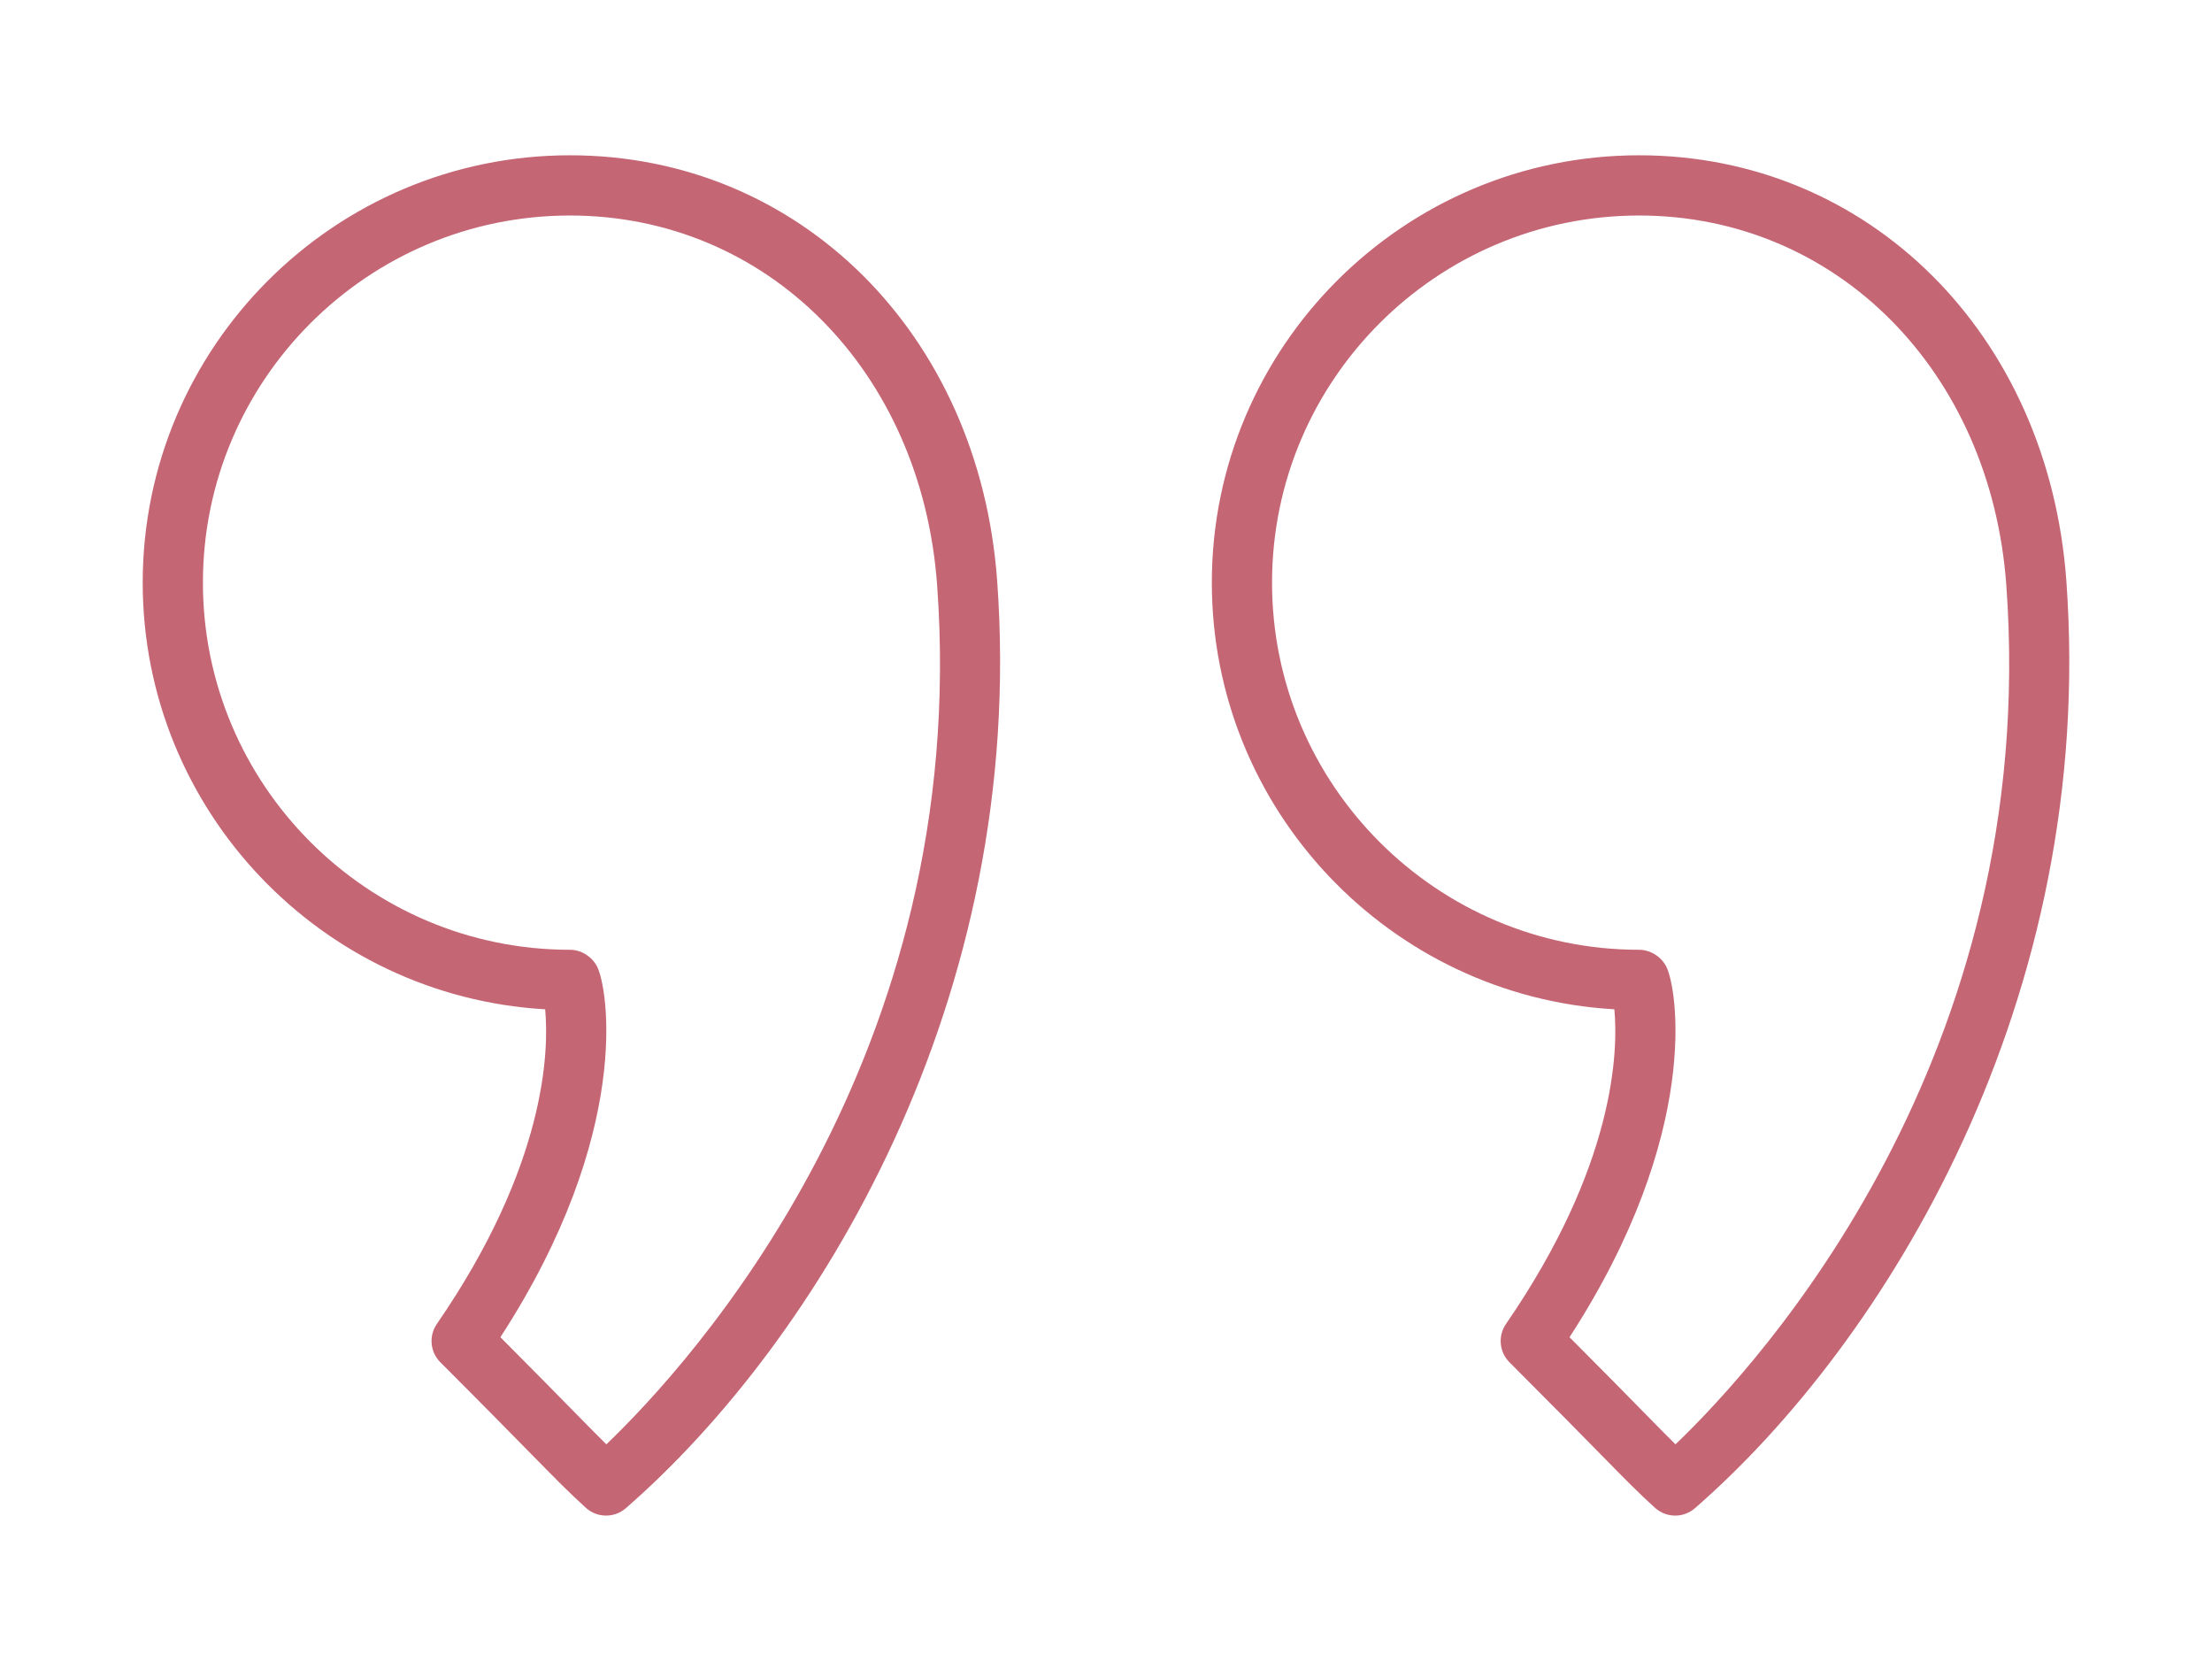
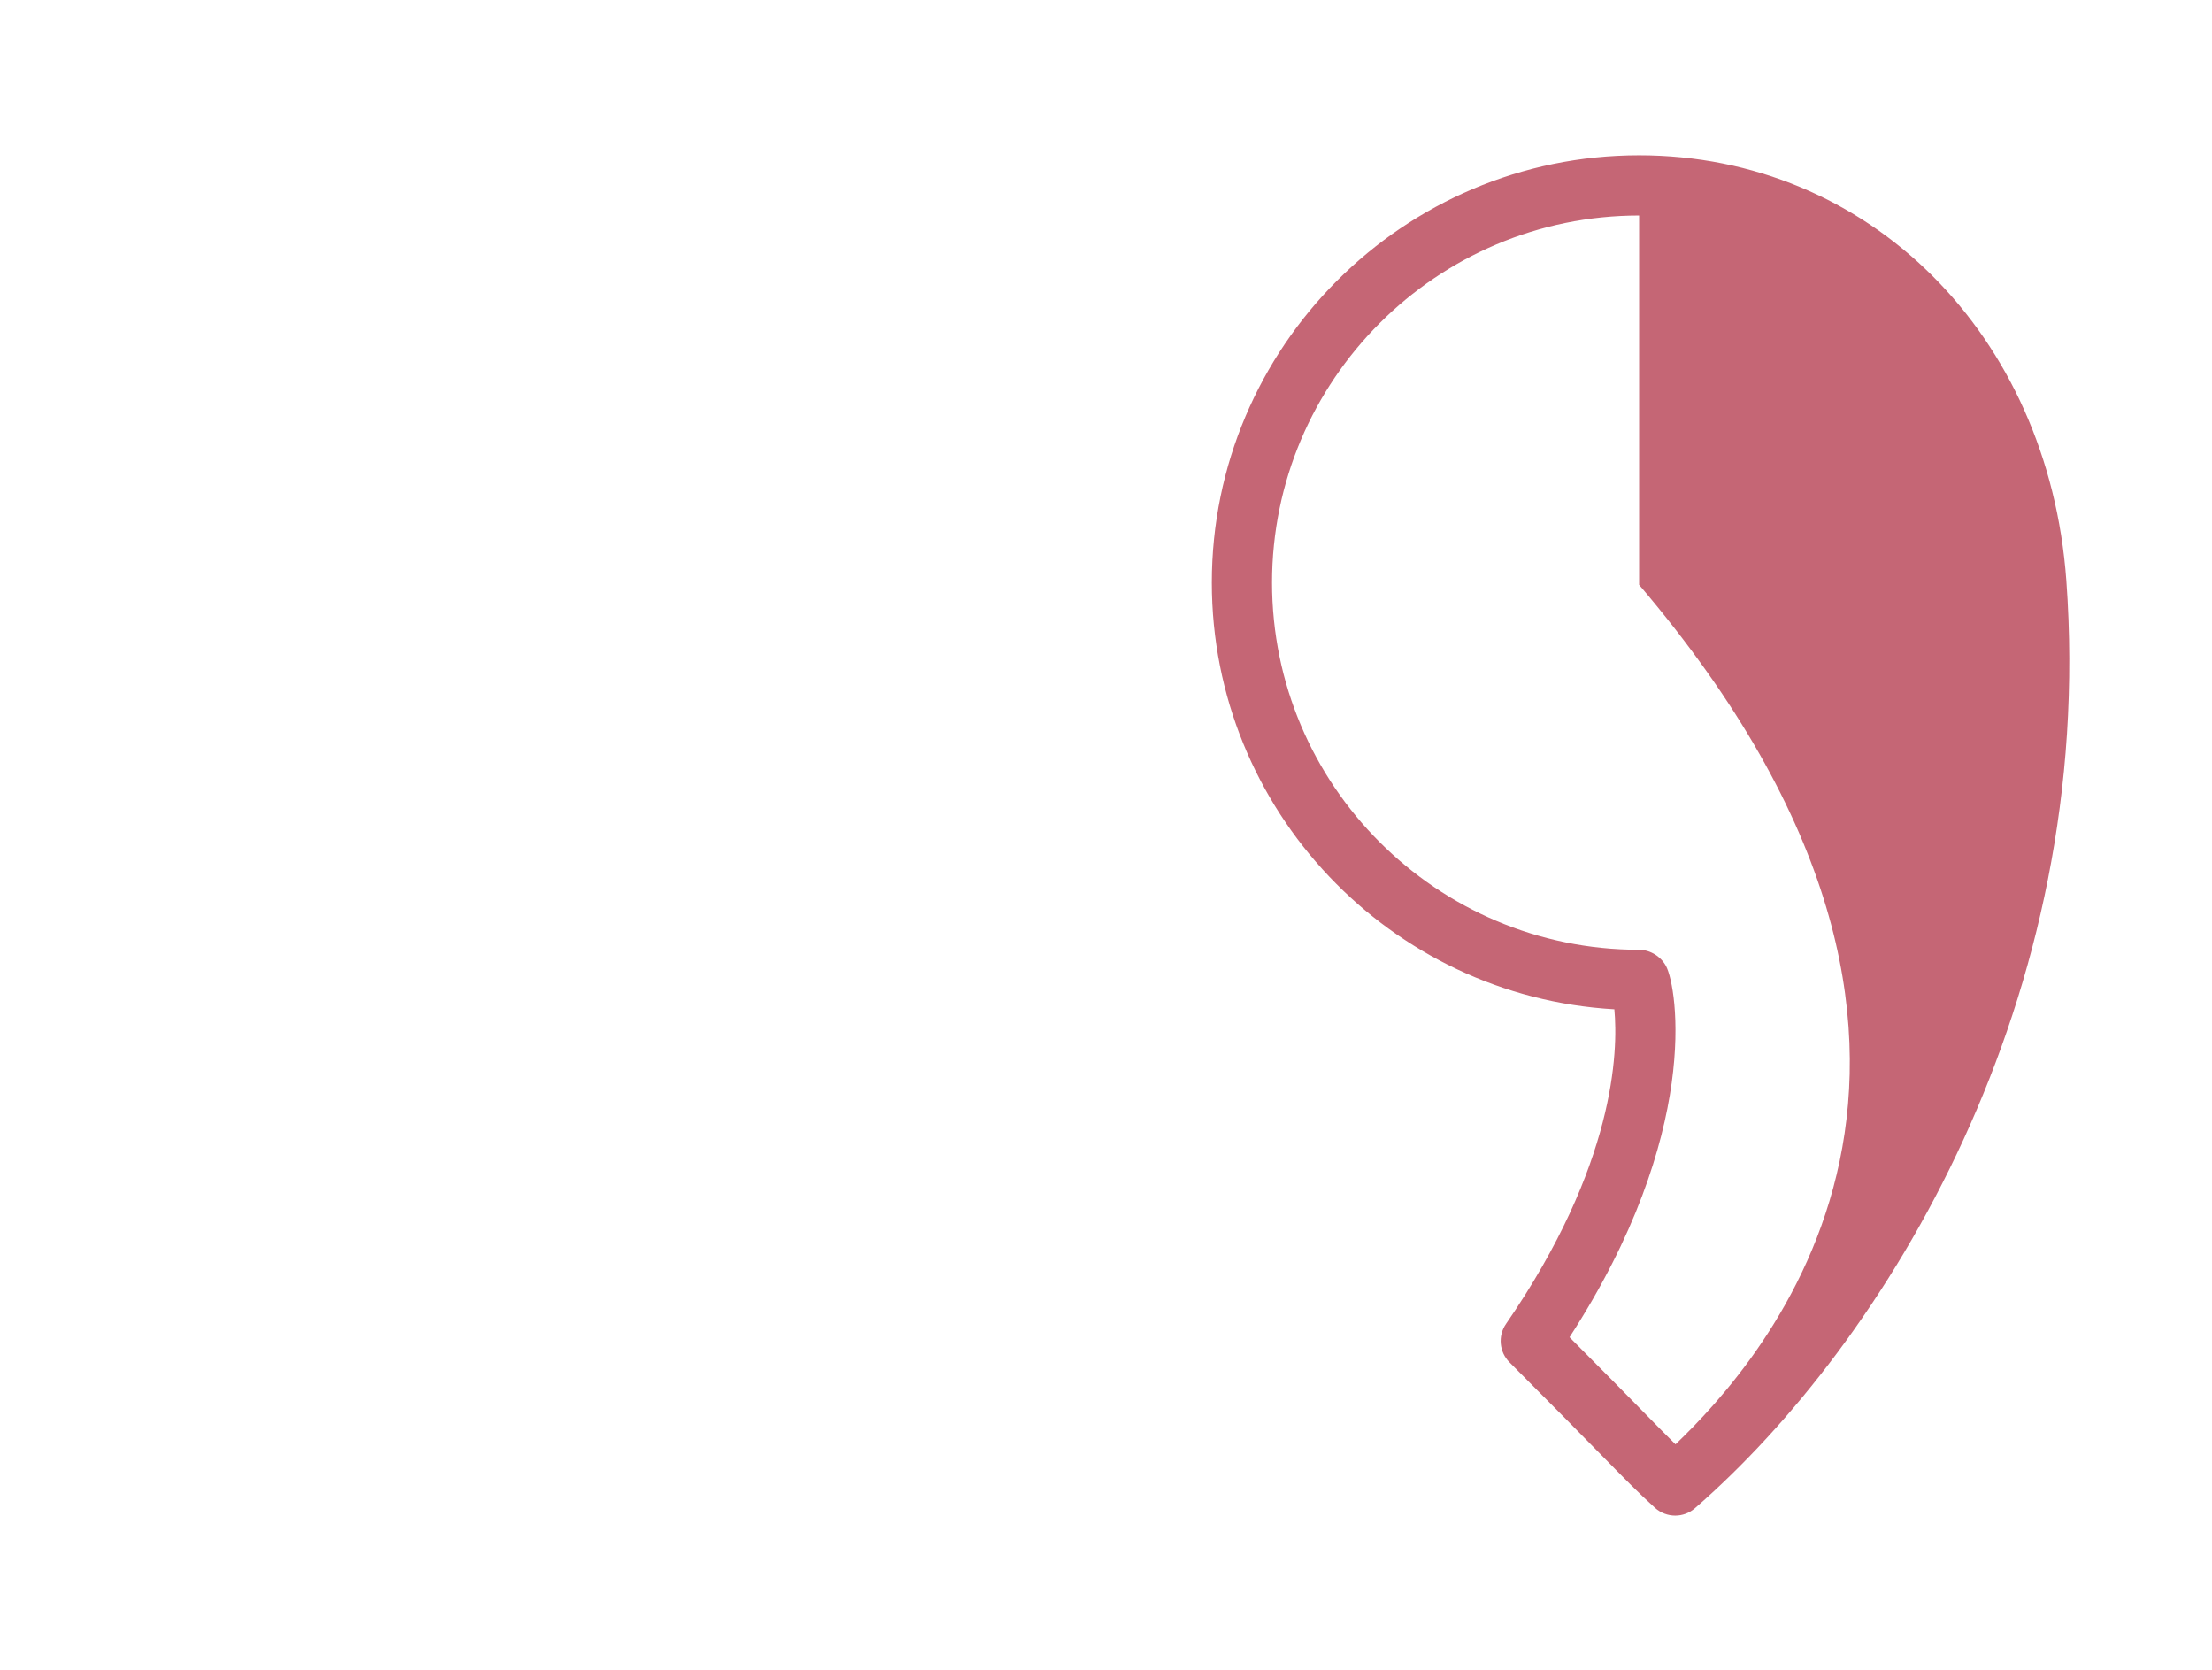
<svg xmlns="http://www.w3.org/2000/svg" width="155" height="117" viewBox="0 0 155 117" fill="none">
  <g filter="url(#filter0_d)">
-     <path d="M39.938 6.879C23.429 6.879 10 20.308 10 36.817C10 52.743 22.498 65.805 38.201 66.708C38.473 69.643 38.269 77.634 30.612 88.75C30.033 89.588 30.138 90.719 30.857 91.438C33.991 94.571 35.927 96.545 37.282 97.925C39.056 99.729 39.866 100.553 41.05 101.629C41.452 101.993 41.959 102.177 42.468 102.177C42.962 102.177 43.454 102.004 43.852 101.66C57.195 90.049 72.016 66.061 69.872 36.664C68.615 19.406 56.027 6.879 39.938 6.879ZM42.488 97.185C41.914 96.619 41.258 95.951 40.292 94.969C39.118 93.772 37.507 92.132 35.064 89.681C44.357 75.362 42.601 65.163 41.833 63.7C41.468 63.006 40.721 62.538 39.938 62.538C25.757 62.538 14.219 51 14.219 36.817C14.219 22.636 25.757 11.098 39.938 11.098C53.752 11.098 64.572 21.979 65.665 36.969C68.076 70.032 48.425 91.5 42.488 97.185Z" fill="#AD263B" fill-opacity="0.7" />
-     <path d="M144.792 36.664V36.662C143.531 19.406 130.941 6.879 114.856 6.879C98.347 6.879 84.916 20.308 84.916 36.817C84.916 52.743 97.416 65.805 113.122 66.708C113.394 69.641 113.187 77.627 105.528 88.75C104.95 89.588 105.055 90.719 105.774 91.438C108.894 94.559 110.827 96.528 112.182 97.906C113.964 99.723 114.778 100.551 115.968 101.631C116.37 101.993 116.879 102.177 117.386 102.177C117.88 102.177 118.373 102.004 118.77 101.657C132.113 90.047 146.934 66.059 144.792 36.664ZM117.406 97.185C116.827 96.615 116.166 95.943 115.192 94.95C114.018 93.755 112.413 92.12 109.98 89.681C119.273 75.359 117.52 65.163 116.753 63.7C116.389 63.008 115.639 62.538 114.856 62.538C100.673 62.538 89.135 51 89.135 36.817C89.135 22.636 100.673 11.098 114.856 11.098C128.668 11.098 139.49 21.979 140.585 36.971V36.969C142.994 70.028 123.343 91.5 117.406 97.185Z" fill="#AD263B" fill-opacity="0.7" />
+     <path d="M144.792 36.664V36.662C143.531 19.406 130.941 6.879 114.856 6.879C98.347 6.879 84.916 20.308 84.916 36.817C84.916 52.743 97.416 65.805 113.122 66.708C113.394 69.641 113.187 77.627 105.528 88.75C104.95 89.588 105.055 90.719 105.774 91.438C108.894 94.559 110.827 96.528 112.182 97.906C113.964 99.723 114.778 100.551 115.968 101.631C116.37 101.993 116.879 102.177 117.386 102.177C117.88 102.177 118.373 102.004 118.77 101.657C132.113 90.047 146.934 66.059 144.792 36.664ZM117.406 97.185C116.827 96.615 116.166 95.943 115.192 94.95C114.018 93.755 112.413 92.12 109.98 89.681C119.273 75.359 117.52 65.163 116.753 63.7C116.389 63.008 115.639 62.538 114.856 62.538C100.673 62.538 89.135 51 89.135 36.817C89.135 22.636 100.673 11.098 114.856 11.098V36.969C142.994 70.028 123.343 91.5 117.406 97.185Z" fill="#AD263B" fill-opacity="0.7" />
  </g>
  <defs>
    <filter id="filter0_d" x="0" y="0.879" width="155" height="115.298" filterUnits="userSpaceOnUse" color-interpolation-filters="sRGB">
      <feFlood flood-opacity="0" result="BackgroundImageFix" />
      <feColorMatrix in="SourceAlpha" type="matrix" values="0 0 0 0 0 0 0 0 0 0 0 0 0 0 0 0 0 0 127 0" />
      <feOffset dy="4" />
      <feGaussianBlur stdDeviation="5" />
      <feColorMatrix type="matrix" values="0 0 0 0 0.678 0 0 0 0 0.149 0 0 0 0 0.231 0 0 0 0.87 0" />
      <feBlend mode="normal" in2="BackgroundImageFix" result="effect1_dropShadow" />
      <feBlend mode="normal" in="SourceGraphic" in2="effect1_dropShadow" result="shape" />
    </filter>
  </defs>
</svg>